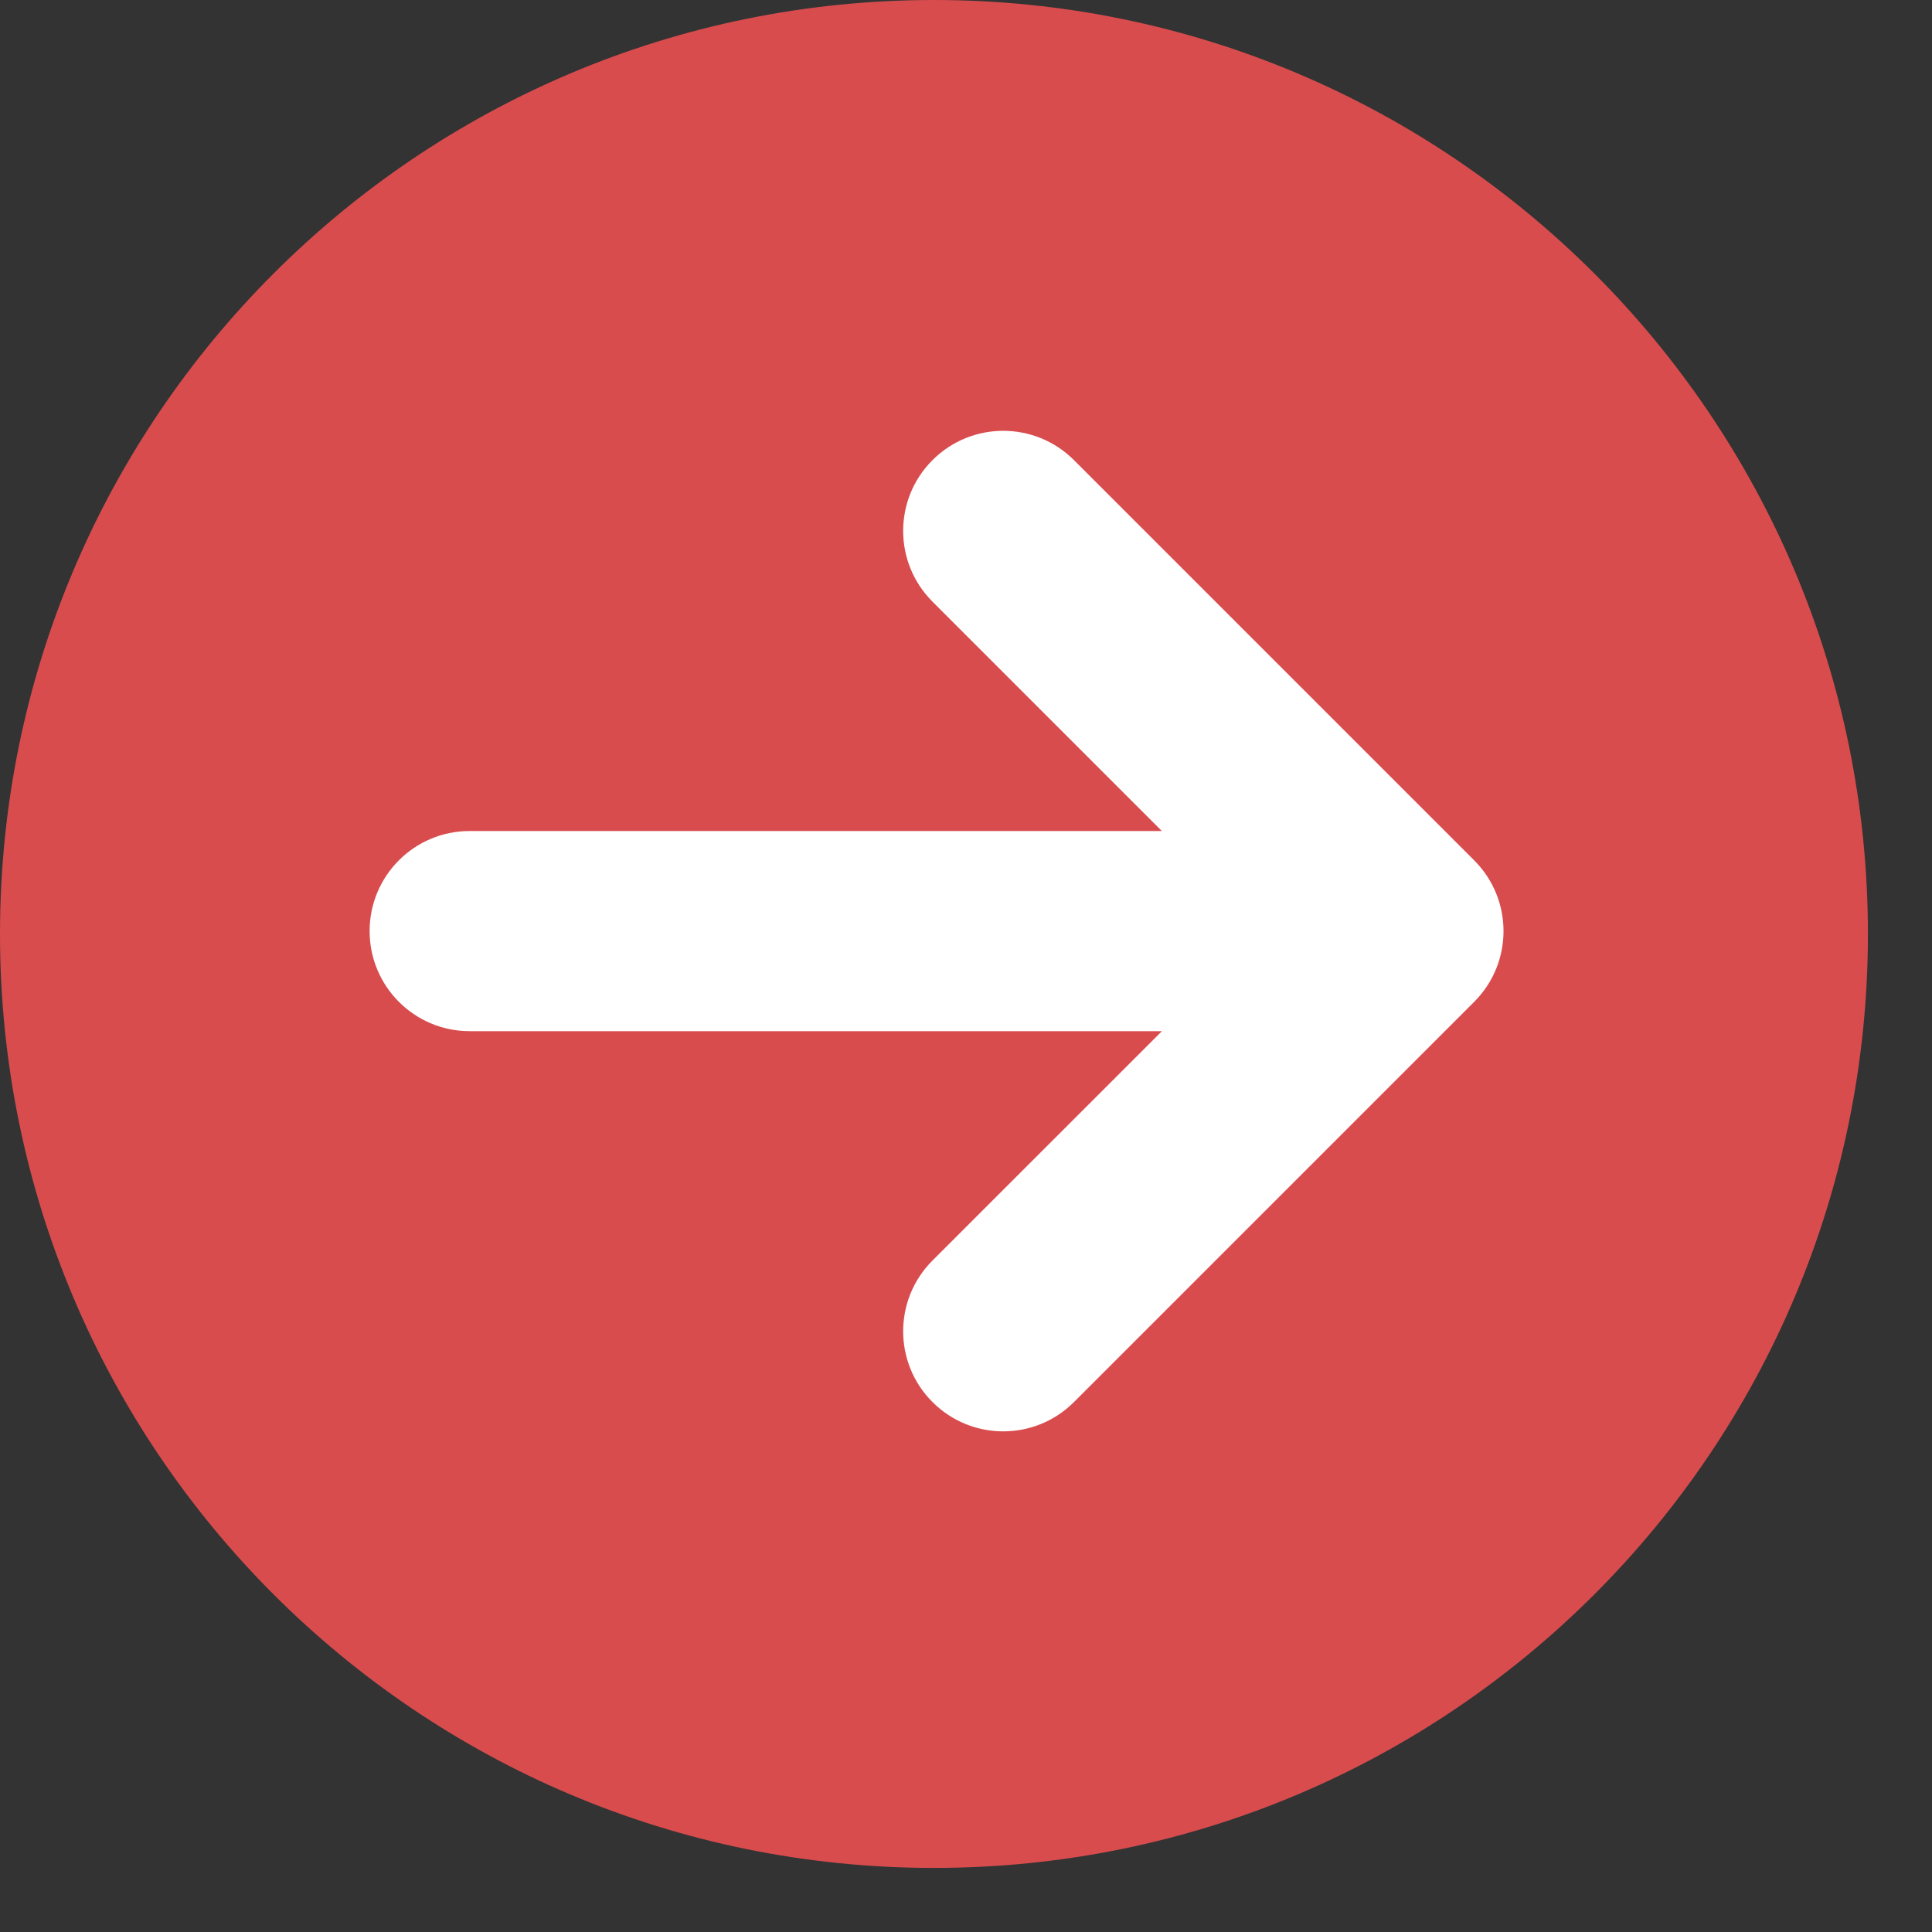
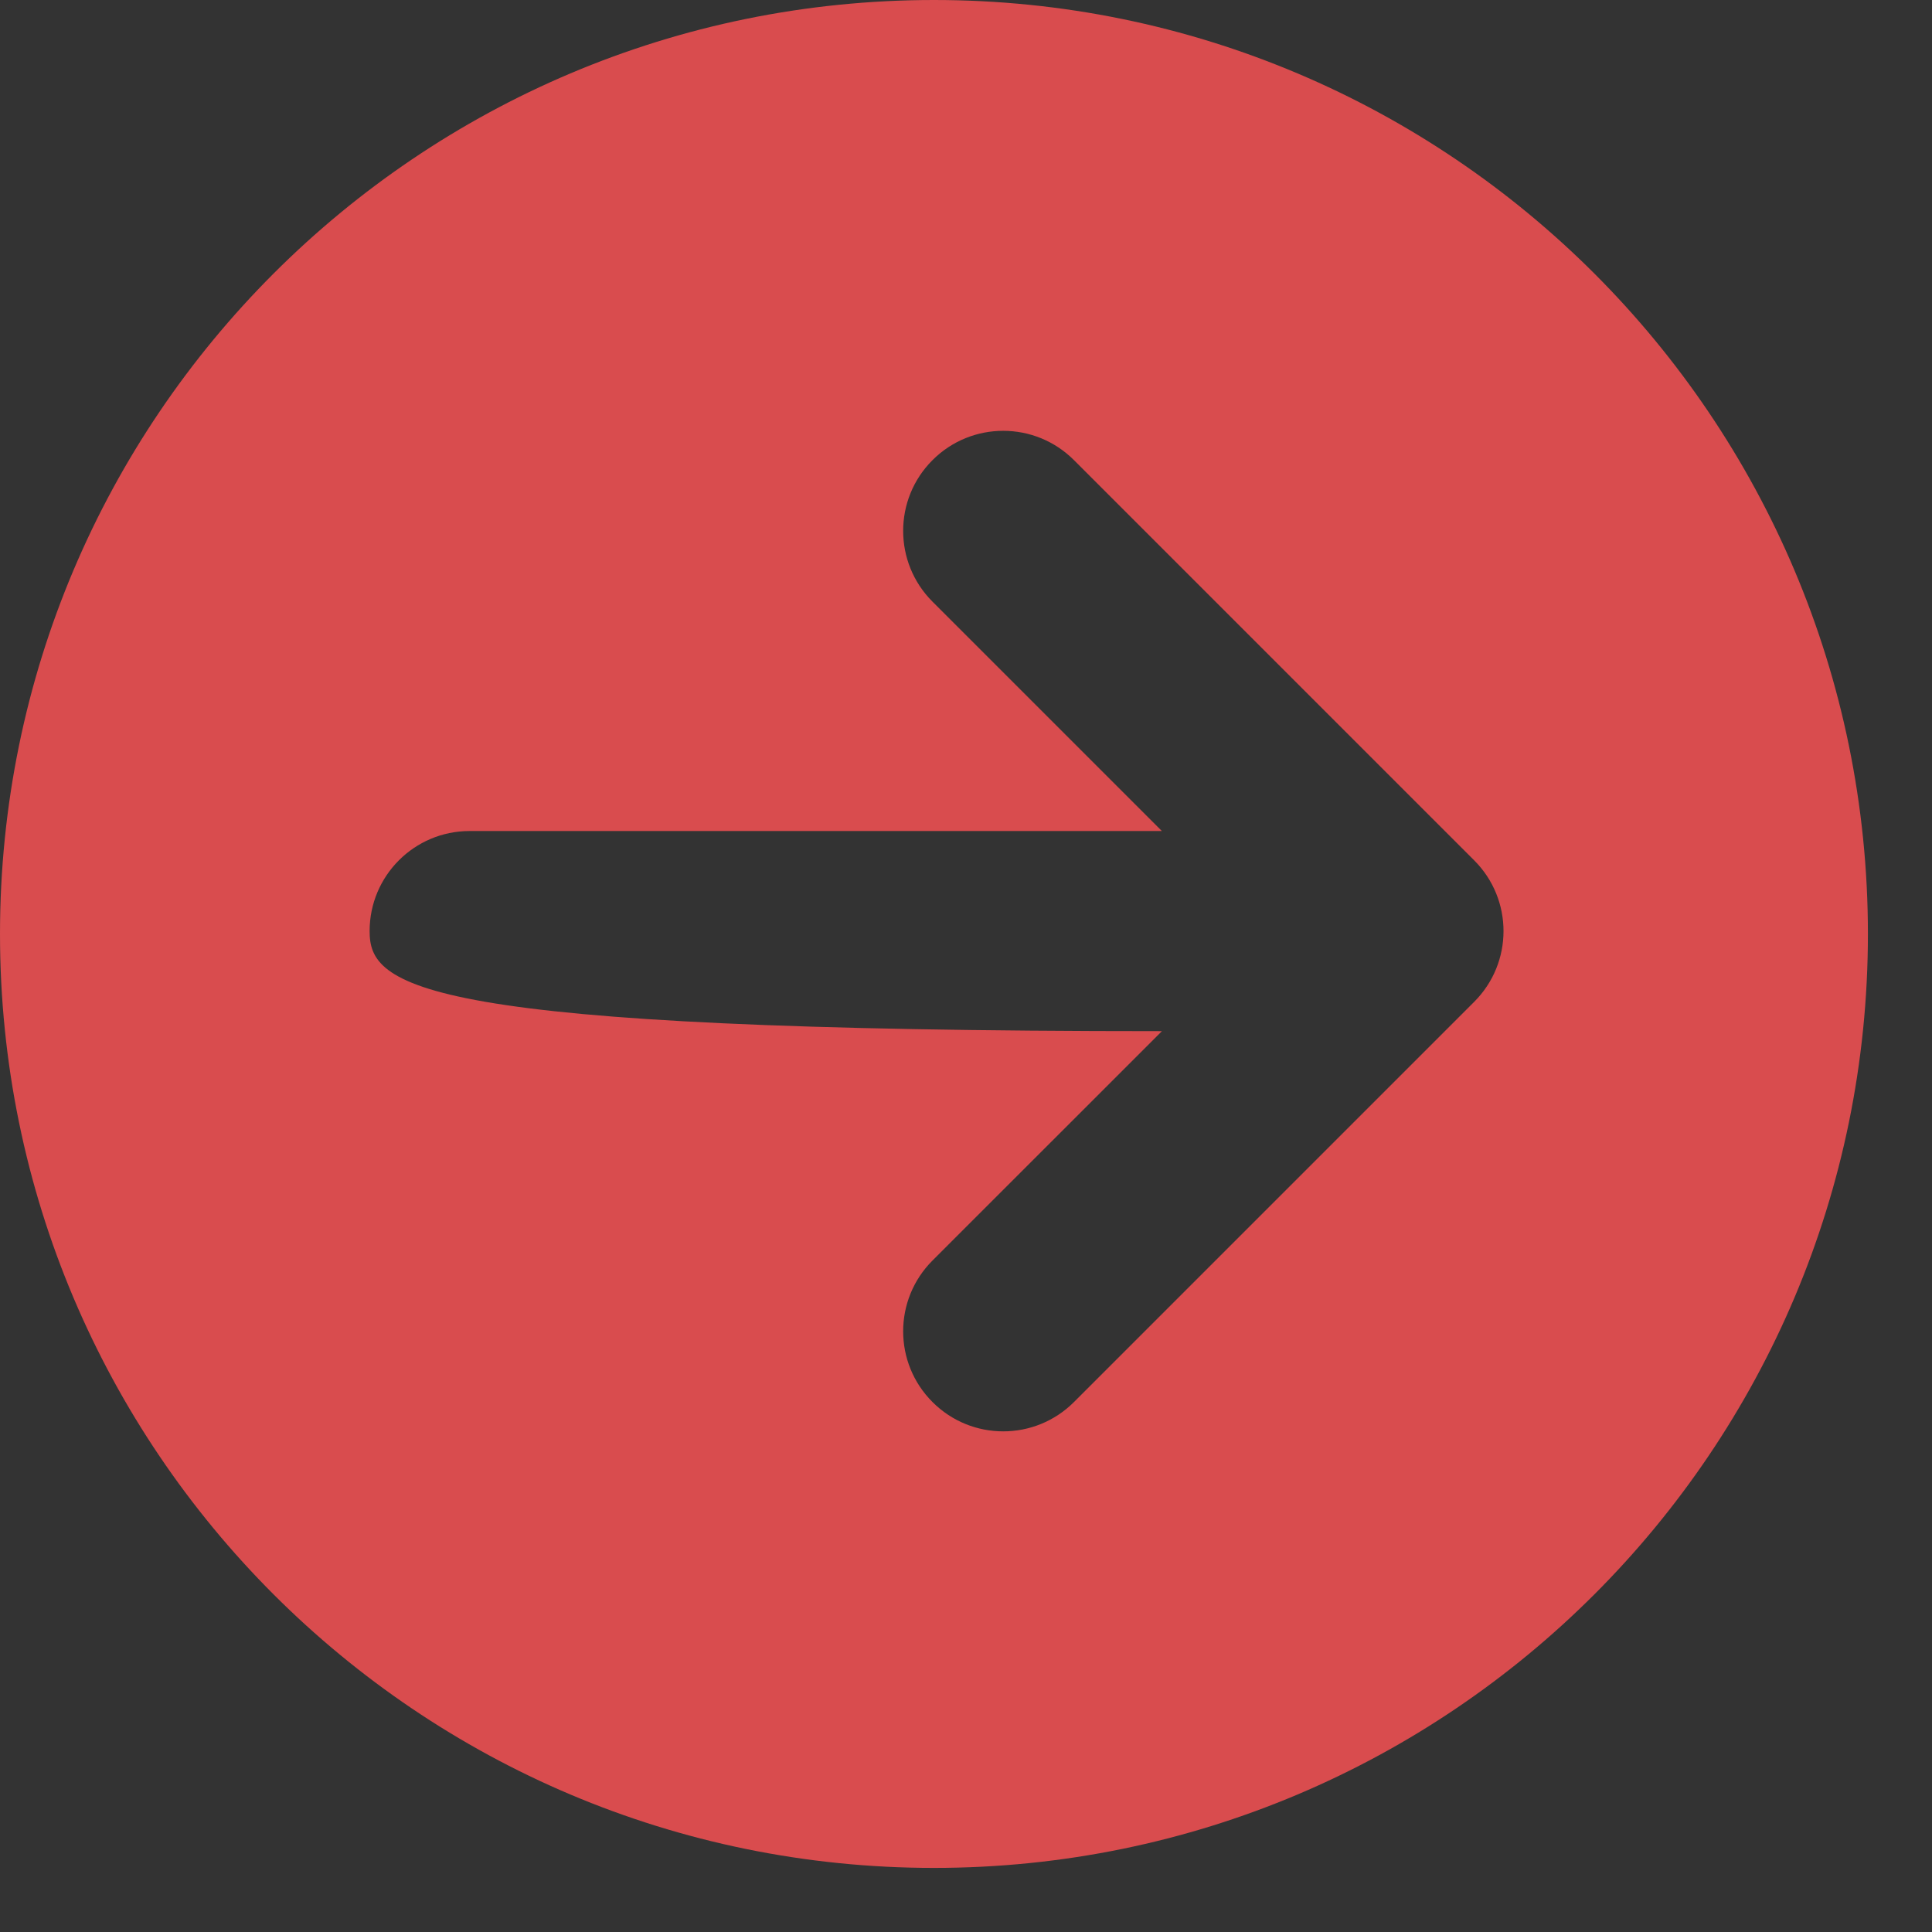
<svg xmlns="http://www.w3.org/2000/svg" width="29" height="29" viewBox="0 0 29 29" fill="none">
  <rect x="0" y="0" width="29" height="29" fill="#333333" stroke="none" />
-   <circle cx="14.019" cy="14.019" r="10.904" fill="white" />
-   <path fill-rule="evenodd" clip-rule="evenodd" d="M14.019 0C21.762 3.2047e-07 28.038 6.277 28.038 14.019C28.038 21.762 21.762 28.038 14.019 28.038C6.277 28.038 0 21.762 0 14.019C3.2047e-07 6.277 6.277 6.4094e-07 14.019 0ZM13.997 6.907C14.583 6.32 15.534 6.32 16.121 6.907L22.128 12.914C22.715 13.501 22.715 14.451 22.128 15.038L16.121 21.045C15.534 21.632 14.583 21.632 13.997 21.045C13.41 20.459 13.41 19.508 13.997 18.921L17.441 15.478H7.049C6.22 15.478 5.548 14.805 5.548 13.976C5.548 13.146 6.22 12.474 7.049 12.474L17.44 12.474L13.997 9.031C13.41 8.444 13.41 7.493 13.997 6.907Z" fill="#D94C4E" />
+   <path fill-rule="evenodd" clip-rule="evenodd" d="M14.019 0C21.762 3.2047e-07 28.038 6.277 28.038 14.019C28.038 21.762 21.762 28.038 14.019 28.038C6.277 28.038 0 21.762 0 14.019C3.2047e-07 6.277 6.277 6.4094e-07 14.019 0ZM13.997 6.907C14.583 6.32 15.534 6.32 16.121 6.907L22.128 12.914C22.715 13.501 22.715 14.451 22.128 15.038L16.121 21.045C15.534 21.632 14.583 21.632 13.997 21.045C13.41 20.459 13.41 19.508 13.997 18.921L17.441 15.478C6.22 15.478 5.548 14.805 5.548 13.976C5.548 13.146 6.22 12.474 7.049 12.474L17.44 12.474L13.997 9.031C13.41 8.444 13.41 7.493 13.997 6.907Z" fill="#D94C4E" />
</svg>